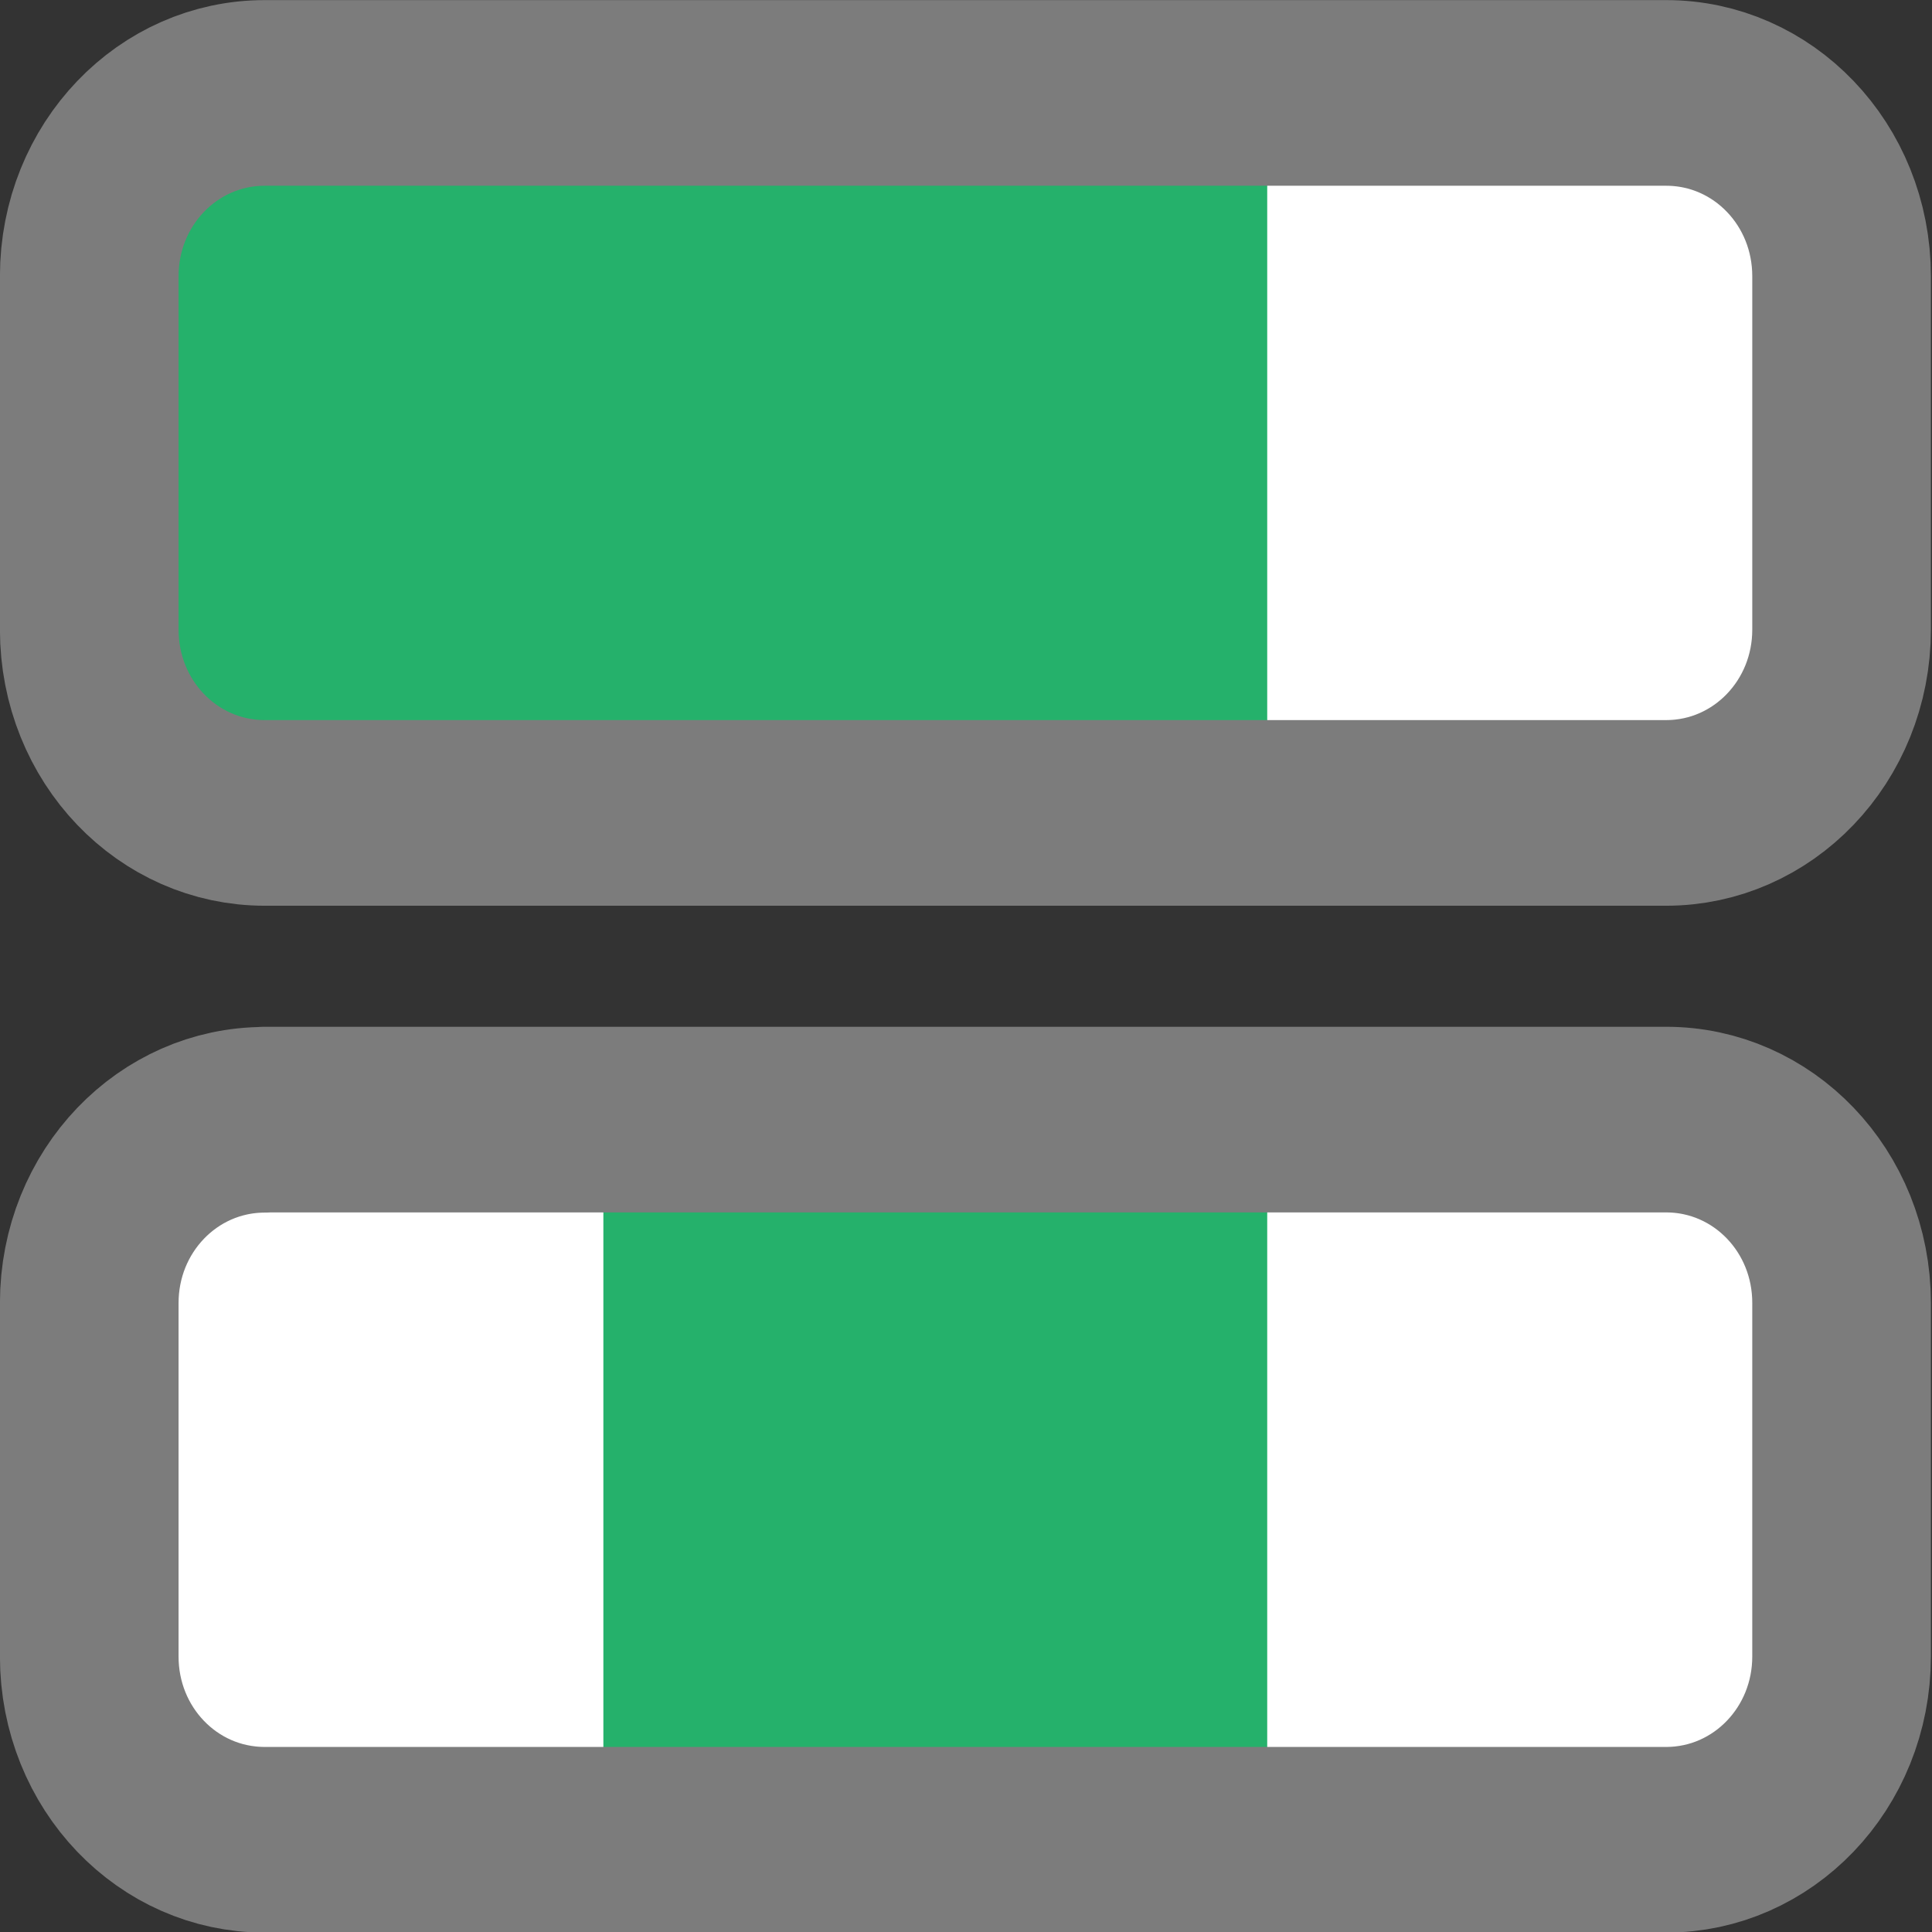
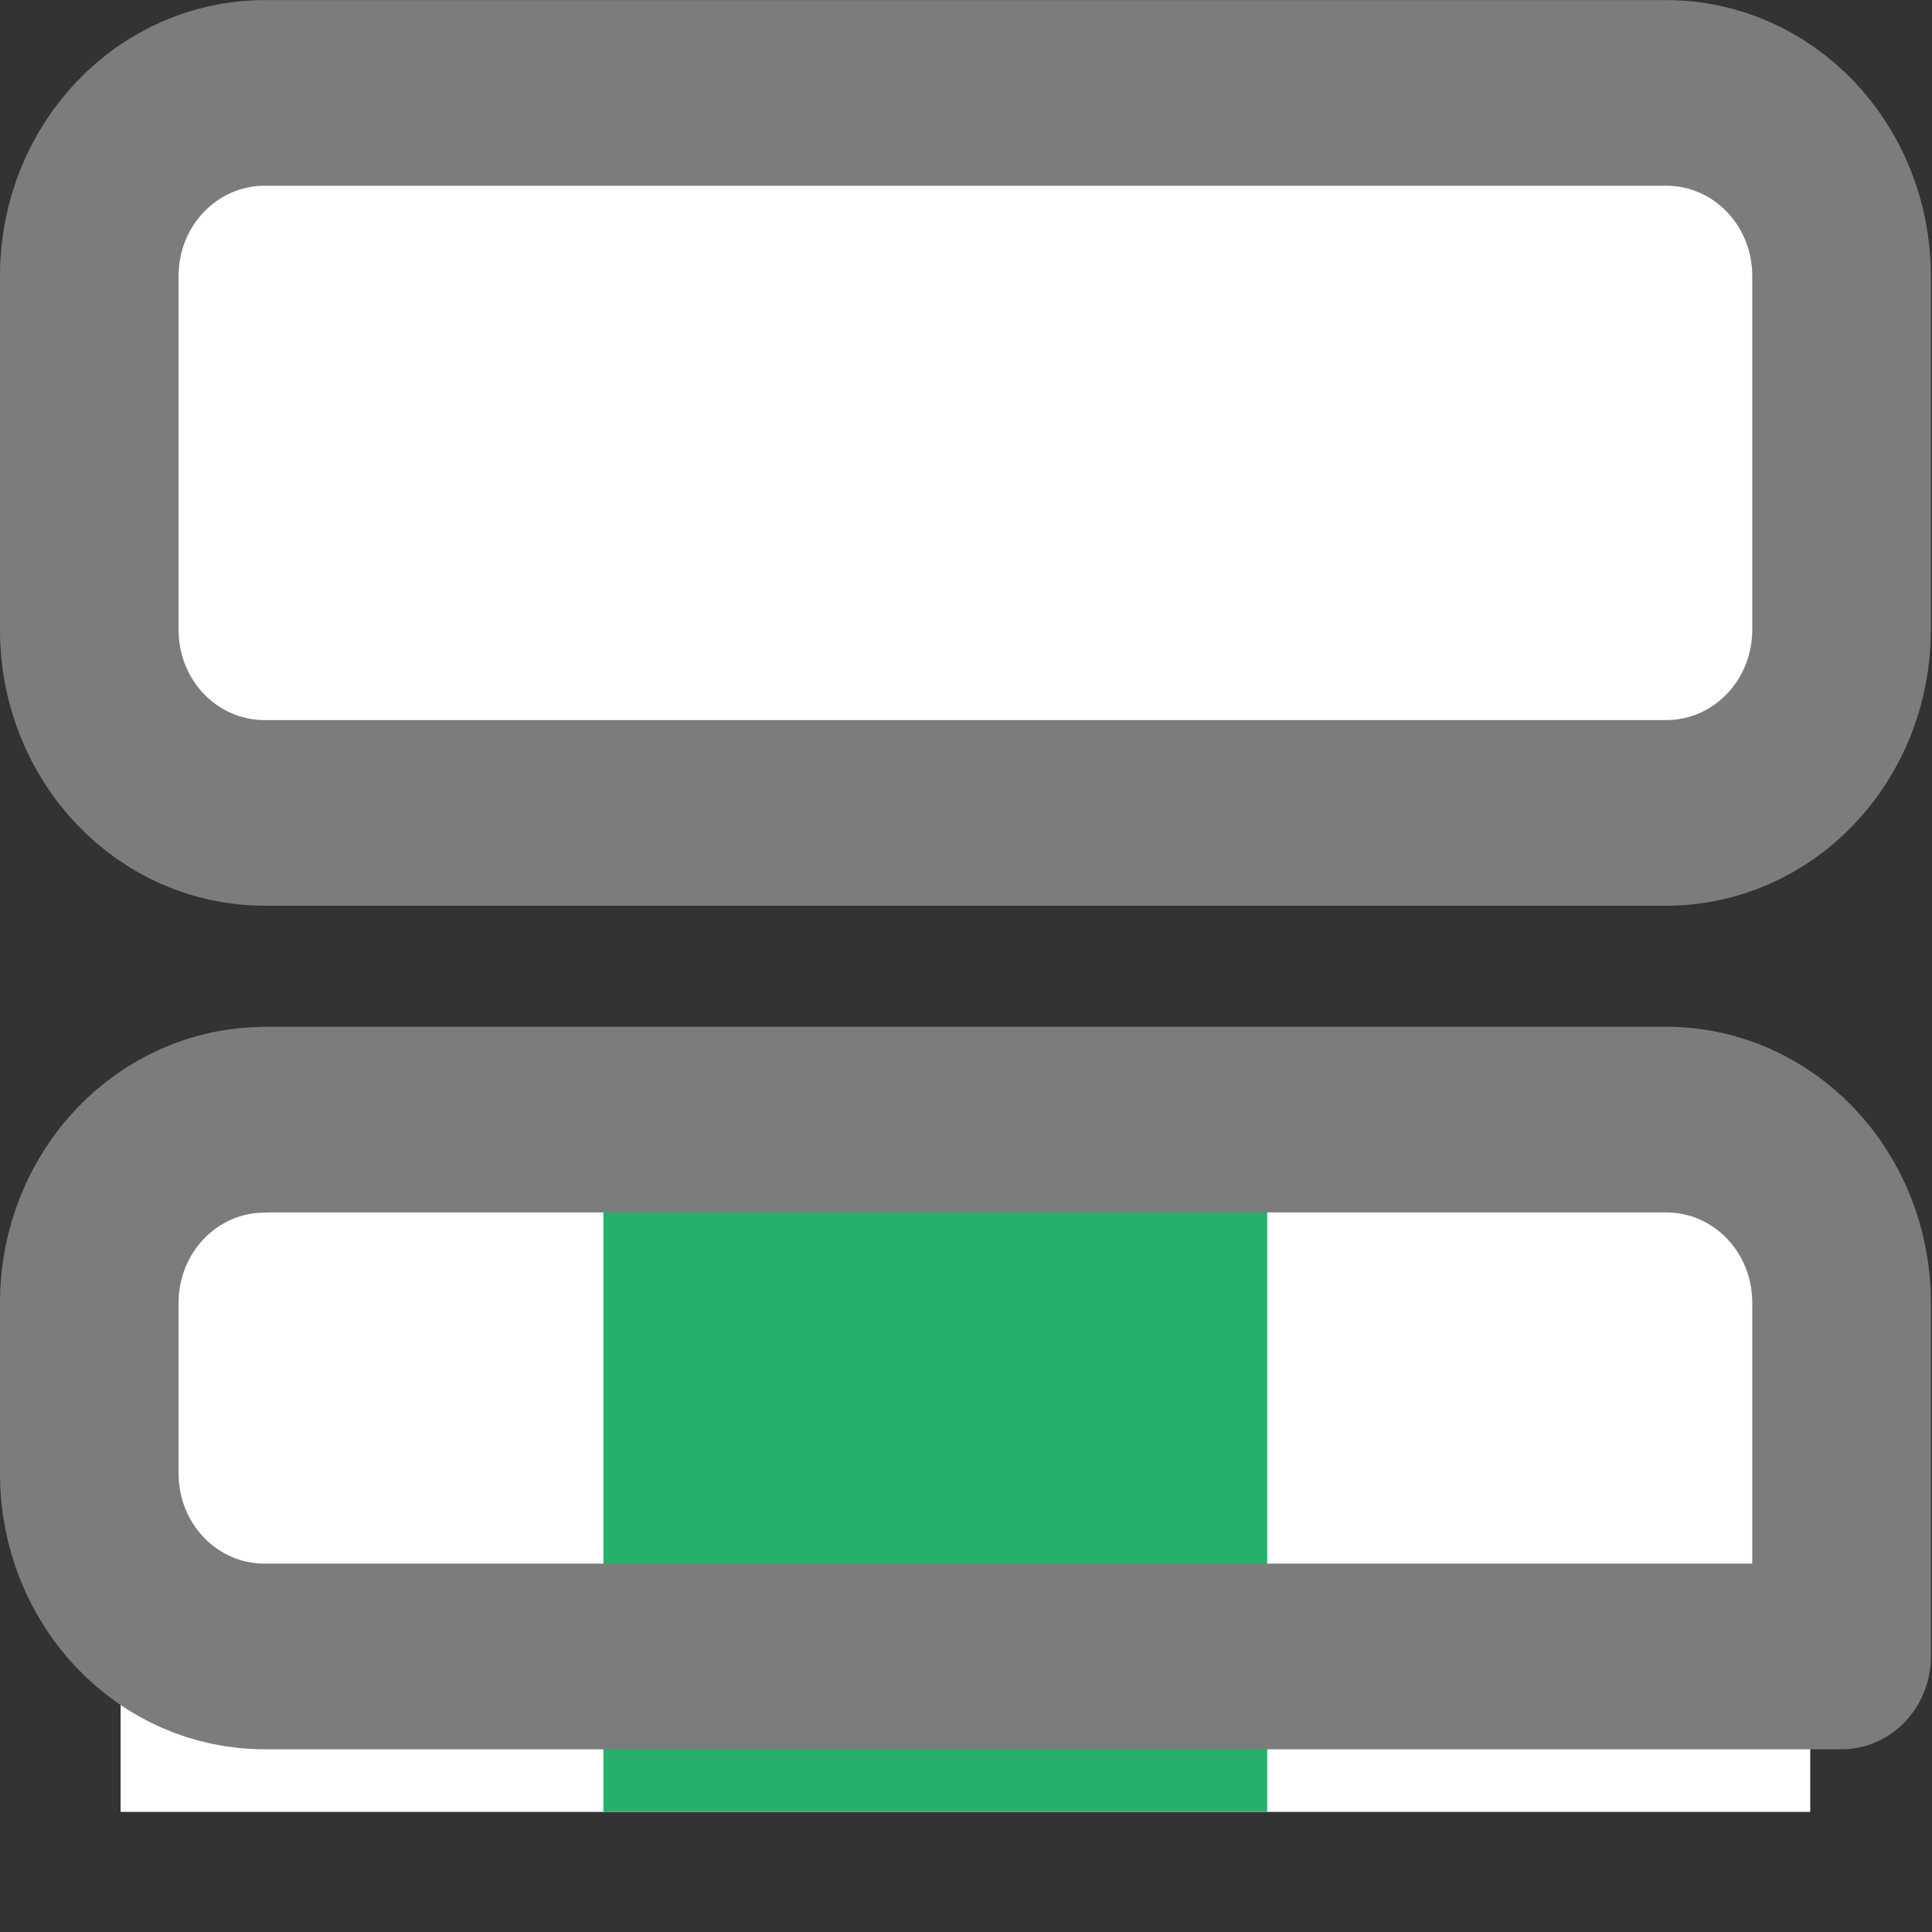
<svg xmlns="http://www.w3.org/2000/svg" xmlns:ns1="http://www.inkscape.org/namespaces/inkscape" xmlns:ns2="http://sodipodi.sourceforge.net/DTD/sodipodi-0.dtd" width="32" height="32" viewBox="0 0 8.467 8.467" version="1.1" id="svg1" xml:space="preserve" ns1:version="1.4.2 (ebf0e940d0, 2025-05-08)" ns2:docname="favicon.svg" ns1:export-filename="favicon.png" ns1:export-xdpi="71.578796" ns1:export-ydpi="71.578796">
  <rect x="0" y="0" width="8.467" height="8.467" fill="#333333" stroke="none" />
  <ns2:namedview id="namedview1" pagecolor="#ffffff" bordercolor="#000000" borderopacity="0.25" ns1:showpageshadow="2" ns1:pageopacity="0.0" ns1:pagecheckerboard="0" ns1:deskcolor="#d1d1d1" ns1:document-units="mm" ns1:zoom="42.649738" ns1:cx="16.014166" ns1:cy="21.629676" ns1:window-width="2560" ns1:window-height="1541" ns1:window-x="0" ns1:window-y="0" ns1:window-maximized="0" ns1:current-layer="layer1" showgrid="true">
    <ns1:grid id="grid1" units="px" originx="0" originy="0" spacingx="0.265" spacingy="0.265" empcolor="#0099e5" empopacity="0.302" color="#0099e5" opacity="0.149" empspacing="5" enabled="true" visible="true" />
  </ns2:namedview>
  <defs id="defs1" />
  <g ns1:label="Layer 1" ns1:groupmode="layer" id="layer1">
    <g id="g2" ns1:label="day2" style="stroke-width:1.323;stroke-dasharray:none" transform="matrix(0.763,0,0,0.793,-0.629,-0.979)">
      <rect style="fill:#ffffff;fill-opacity:1;stroke:none;stroke-width:1.025;stroke-linecap:butt;stroke-linejoin:round;stroke-miterlimit:4;stroke-dasharray:none;stroke-opacity:1" id="rect2-4-0" width="9.705" height="3.671" x="1.517" y="7.577" ns1:label="day1-background" />
      <rect style="fill:#25b16b;fill-opacity:1;stroke:none;stroke-width:1.264;stroke-linecap:butt;stroke-linejoin:round;stroke-miterlimit:4;stroke-dasharray:none;stroke-opacity:1" id="rect2-2" width="3.813" height="3.671" x="4.29" y="7.577" ns1:label="day2-open" />
-       <path id="rect1-1" style="fill:none;stroke:#7c7c7c;stroke-width:1.026;stroke-linejoin:round;stroke-dasharray:none" ns1:label="day2-box" d="m 2.345,7.422 h 8.049 c 0.559,0 1.008,0.452 1.008,1.013 V 10.389 c 0,0.561 -0.45,1.013 -1.008,1.013 H 2.345 c -0.559,0 -1.008,-0.452 -1.008,-1.013 V 8.436 c 0,-0.561 0.45,-1.013 1.008,-1.013 z" />
+       <path id="rect1-1" style="fill:none;stroke:#7c7c7c;stroke-width:1.026;stroke-linejoin:round;stroke-dasharray:none" ns1:label="day2-box" d="m 2.345,7.422 h 8.049 c 0.559,0 1.008,0.452 1.008,1.013 V 10.389 H 2.345 c -0.559,0 -1.008,-0.452 -1.008,-1.013 V 8.436 c 0,-0.561 0.45,-1.013 1.008,-1.013 z" />
    </g>
    <g id="g3" ns1:label="day1" transform="matrix(0.763,0,0,0.793,-0.629,-0.653)">
      <rect style="fill:#ffffff;fill-opacity:1;stroke:none;stroke-width:1.025;stroke-linecap:butt;stroke-linejoin:round;stroke-miterlimit:4;stroke-dasharray:none;stroke-opacity:1" id="rect2-4" width="9.705" height="3.671" x="1.517" y="1.491" ns1:label="day1-background" />
-       <rect style="fill:#25b16b;fill-opacity:1;stroke:none;stroke-width:0.844;stroke-linecap:butt;stroke-linejoin:round;stroke-miterlimit:4;stroke-dasharray:none;stroke-opacity:1" id="rect2" width="6.586" height="3.671" x="1.517" y="1.491" ns1:label="day1-open" />
      <path id="rect1" style="fill:none;stroke:#7c7c7c;stroke-width:1.026;stroke-linejoin:round;stroke-dasharray:none" ns1:label="day1-box" d="M 2.345,1.337 H 10.394 c 0.559,0 1.008,0.452 1.008,1.013 v 1.953 c 0,0.561 -0.45,1.013 -1.008,1.013 H 2.345 c -0.559,0 -1.008,-0.452 -1.008,-1.013 V 2.35 c 0,-0.561 0.45,-1.013 1.008,-1.013 z" />
    </g>
  </g>
</svg>